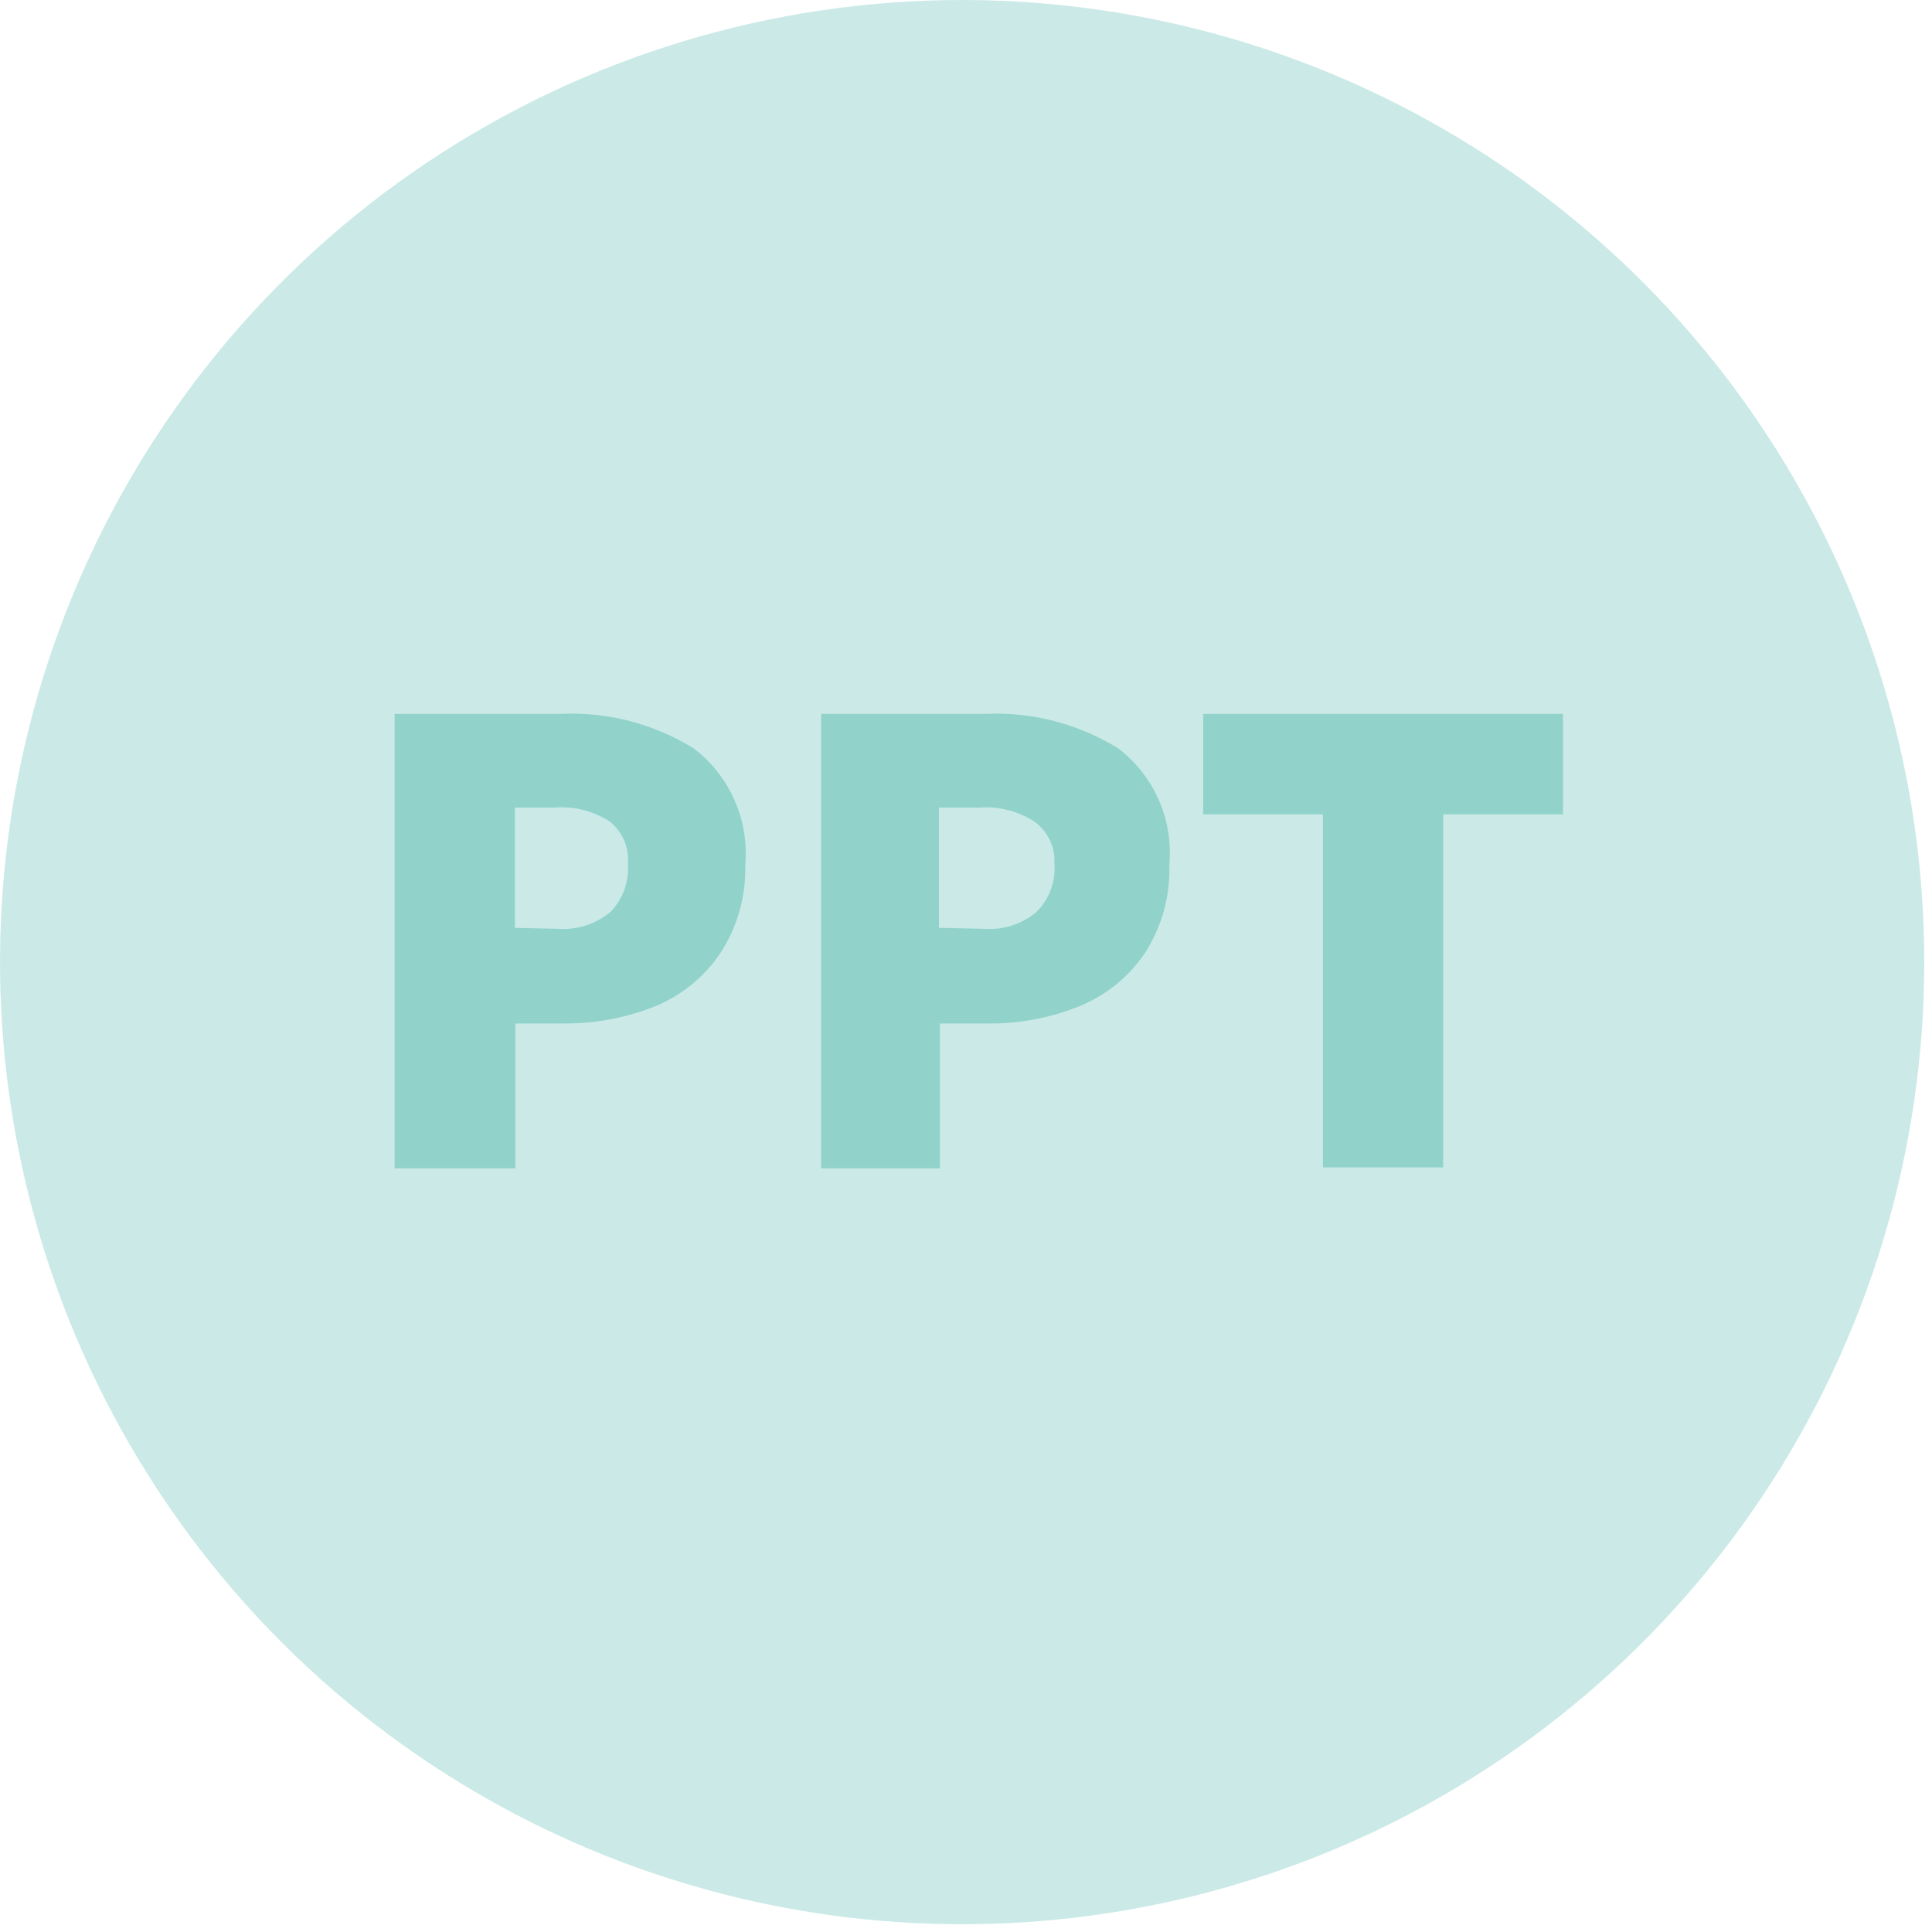
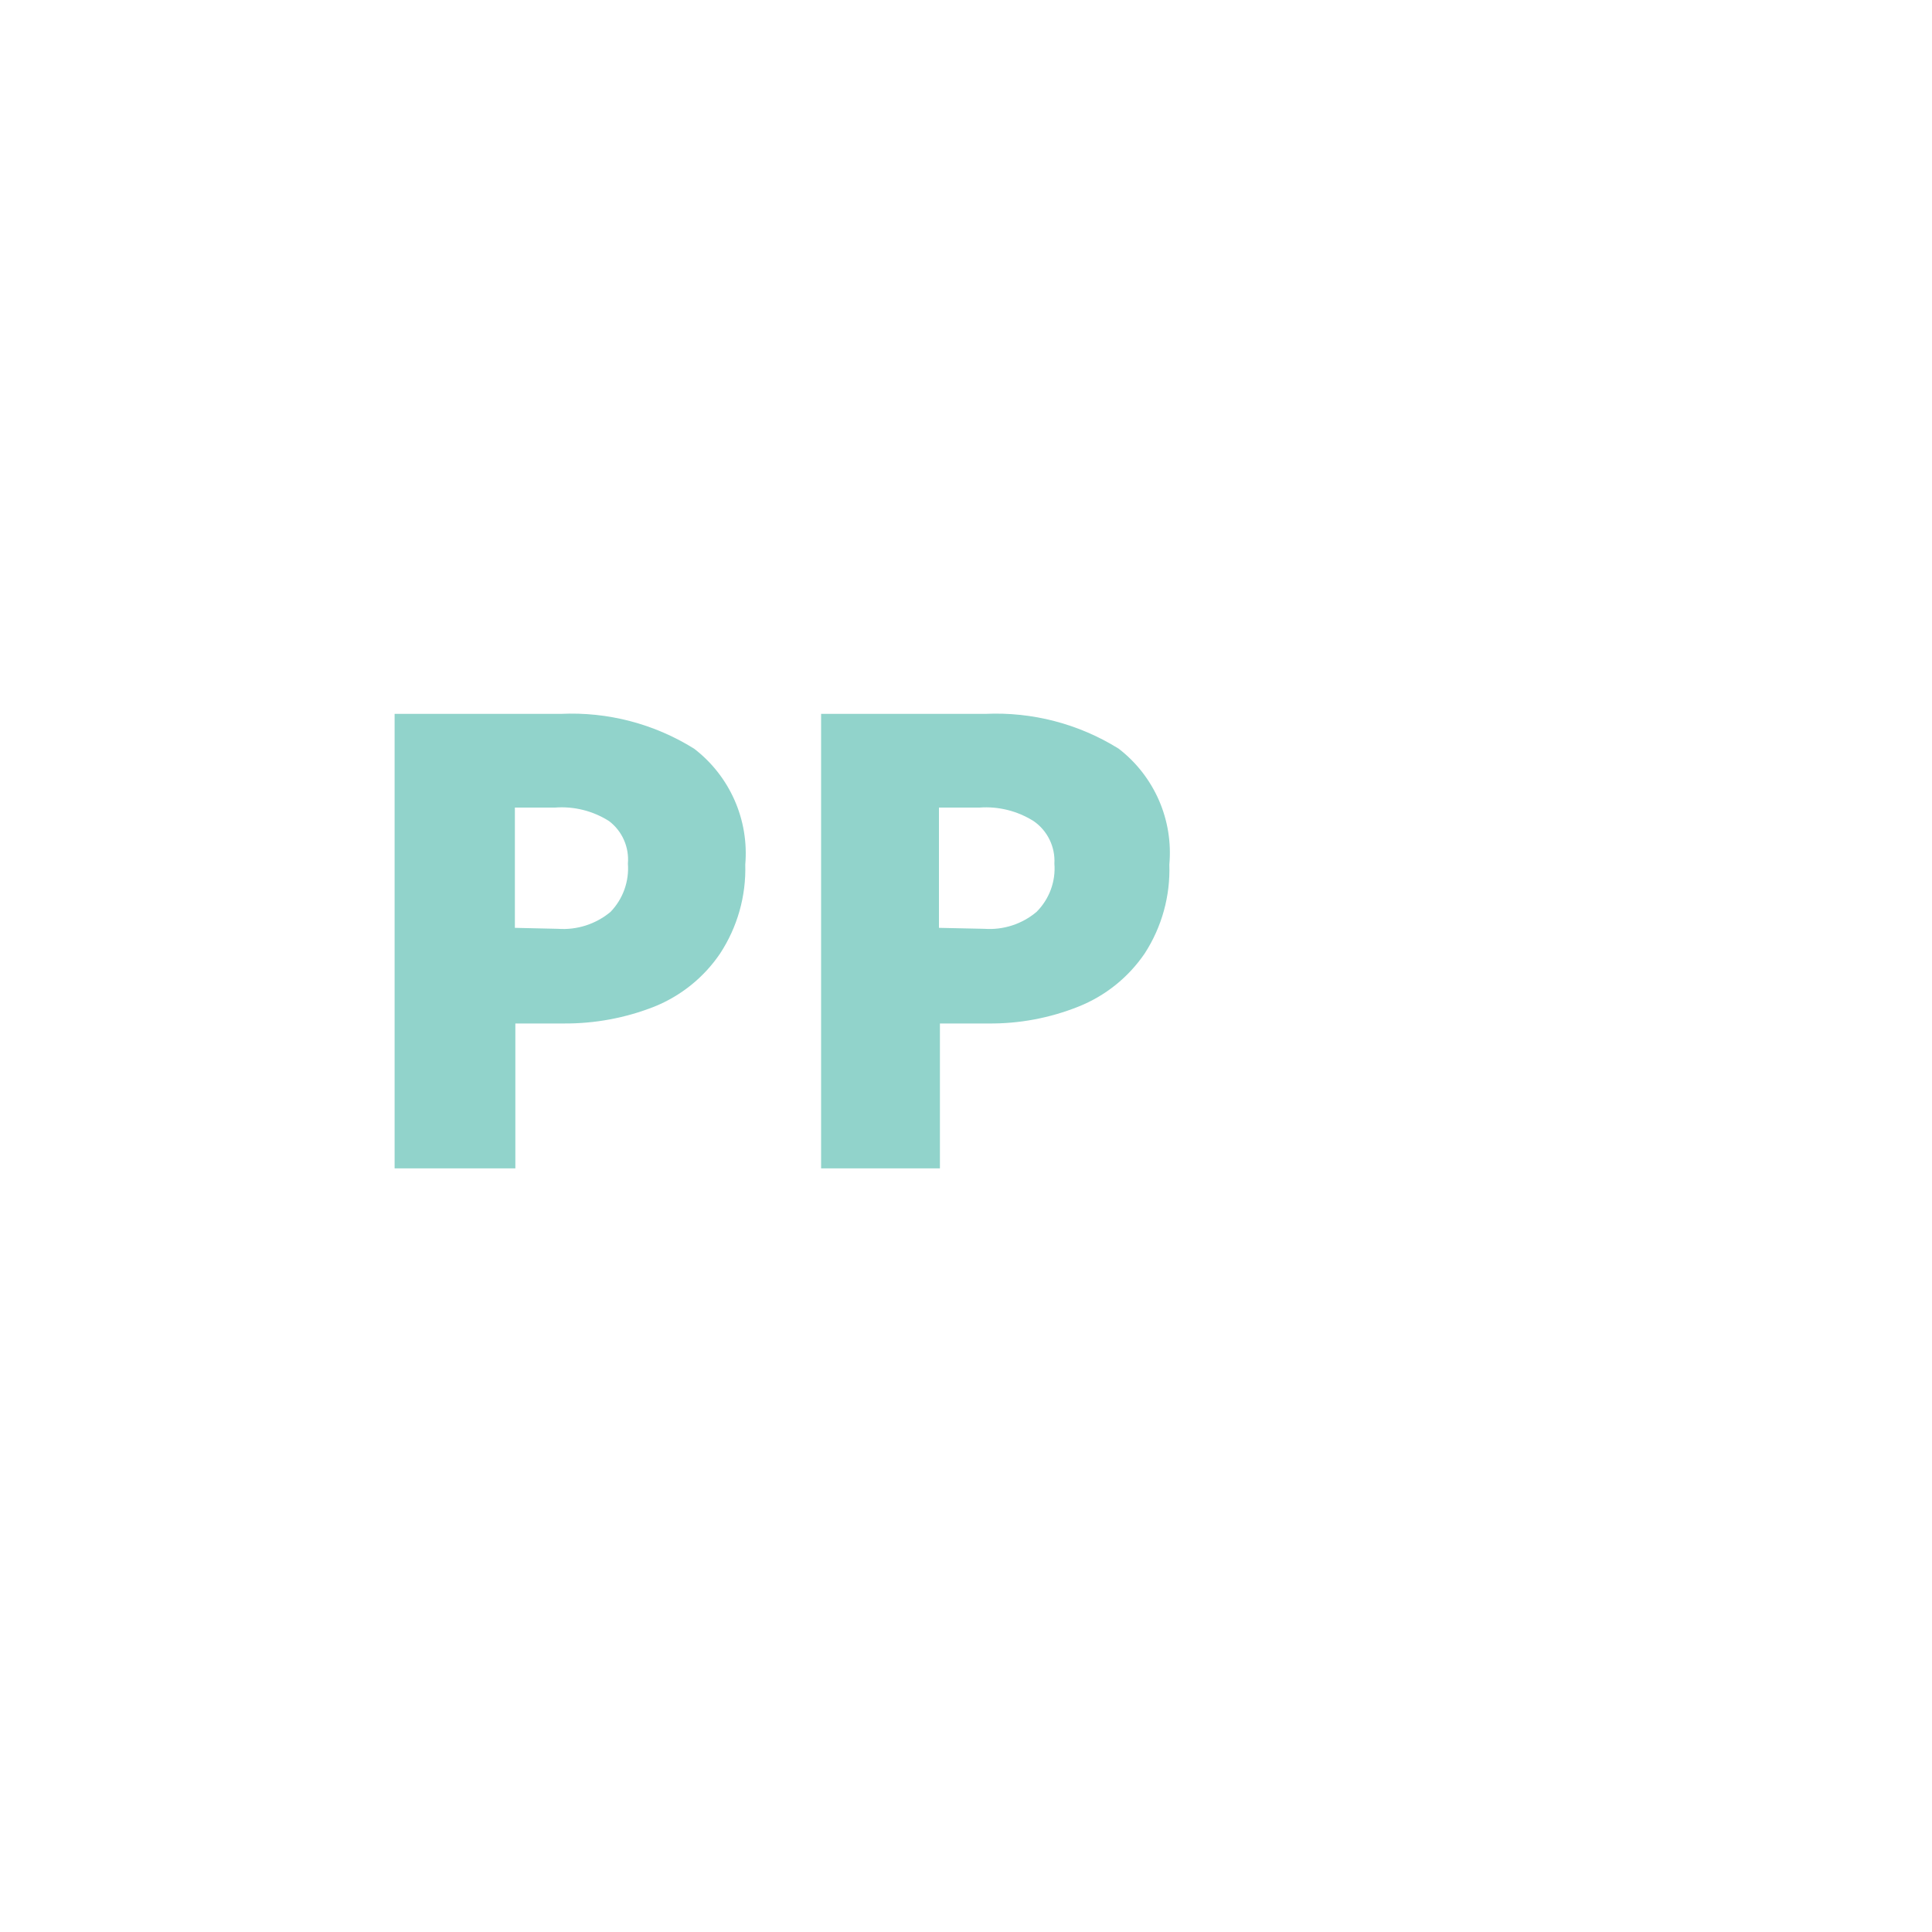
<svg xmlns="http://www.w3.org/2000/svg" class="normal-svg" width="40" height="40" viewBox="0 0 40 40" fill="none">
  <g id="PPT_icon 1" clip-path="url(#clip0)">
    <g id="bgg" opacity="0.47">
-       <path id="Vector" opacity="1" d="M39.84 19.92C39.84 23.86 38.672 27.711 36.483 30.987C34.294 34.263 31.183 36.816 27.543 38.324C23.903 39.831 19.898 40.226 16.034 39.457C12.17 38.689 8.62 36.791 5.834 34.006C3.049 31.22 1.151 27.67 0.383 23.806C-0.386 19.942 0.009 15.937 1.516 12.297C3.024 8.657 5.577 5.546 8.853 3.357C12.129 1.168 15.98 0 19.92 0C25.203 0 30.27 2.099 34.006 5.834C37.741 9.57 39.84 14.637 39.84 19.92Z" fill="#91D3CB" />
-     </g>
+       </g>
    <g id="letters">
      <path id="Vector_2" d="M8.17 14.78H11.61C12.582 14.734 13.544 14.985 14.37 15.5C14.734 15.779 15.022 16.145 15.207 16.564C15.393 16.984 15.469 17.443 15.43 17.9C15.449 18.552 15.267 19.194 14.91 19.74C14.576 20.234 14.103 20.616 13.55 20.84C12.952 21.076 12.313 21.195 11.67 21.19H10.67V24.19H8.17V14.78ZM11.55 19.23C11.945 19.259 12.336 19.133 12.64 18.88C12.767 18.748 12.865 18.591 12.927 18.419C12.989 18.246 13.014 18.063 13 17.88C13.014 17.712 12.986 17.544 12.918 17.39C12.85 17.236 12.744 17.102 12.61 17C12.277 16.788 11.884 16.69 11.49 16.72H10.66V19.21L11.55 19.23Z" fill="#91D3CB" />
      <path id="Vector_3" d="M17 14.78H20.4C21.372 14.735 22.334 14.986 23.16 15.5C23.523 15.779 23.809 16.146 23.993 16.565C24.177 16.985 24.251 17.444 24.21 17.9C24.232 18.551 24.054 19.193 23.7 19.74C23.363 20.235 22.886 20.618 22.33 20.84C21.735 21.078 21.1 21.197 20.46 21.19H19.46V24.19H17V14.78ZM20.38 19.23C20.772 19.258 21.159 19.133 21.46 18.88C21.59 18.75 21.691 18.593 21.755 18.421C21.819 18.248 21.845 18.064 21.83 17.88C21.84 17.709 21.805 17.538 21.73 17.384C21.655 17.23 21.541 17.097 21.4 17C21.066 16.79 20.674 16.691 20.28 16.72H19.44V19.21L20.38 19.23Z" fill="#91D3CB" />
-       <path id="Vector_4" d="M27.39 16.86H24.91V14.78H32.36V16.86H29.88V24.17H27.39V16.86Z" fill="#91D3CB" />
    </g>
  </g>
  <defs>
    <clipPath id="clip0">
      <rect width="39.84" height="39.84" fill="white" />
    </clipPath>
  </defs>
</svg>